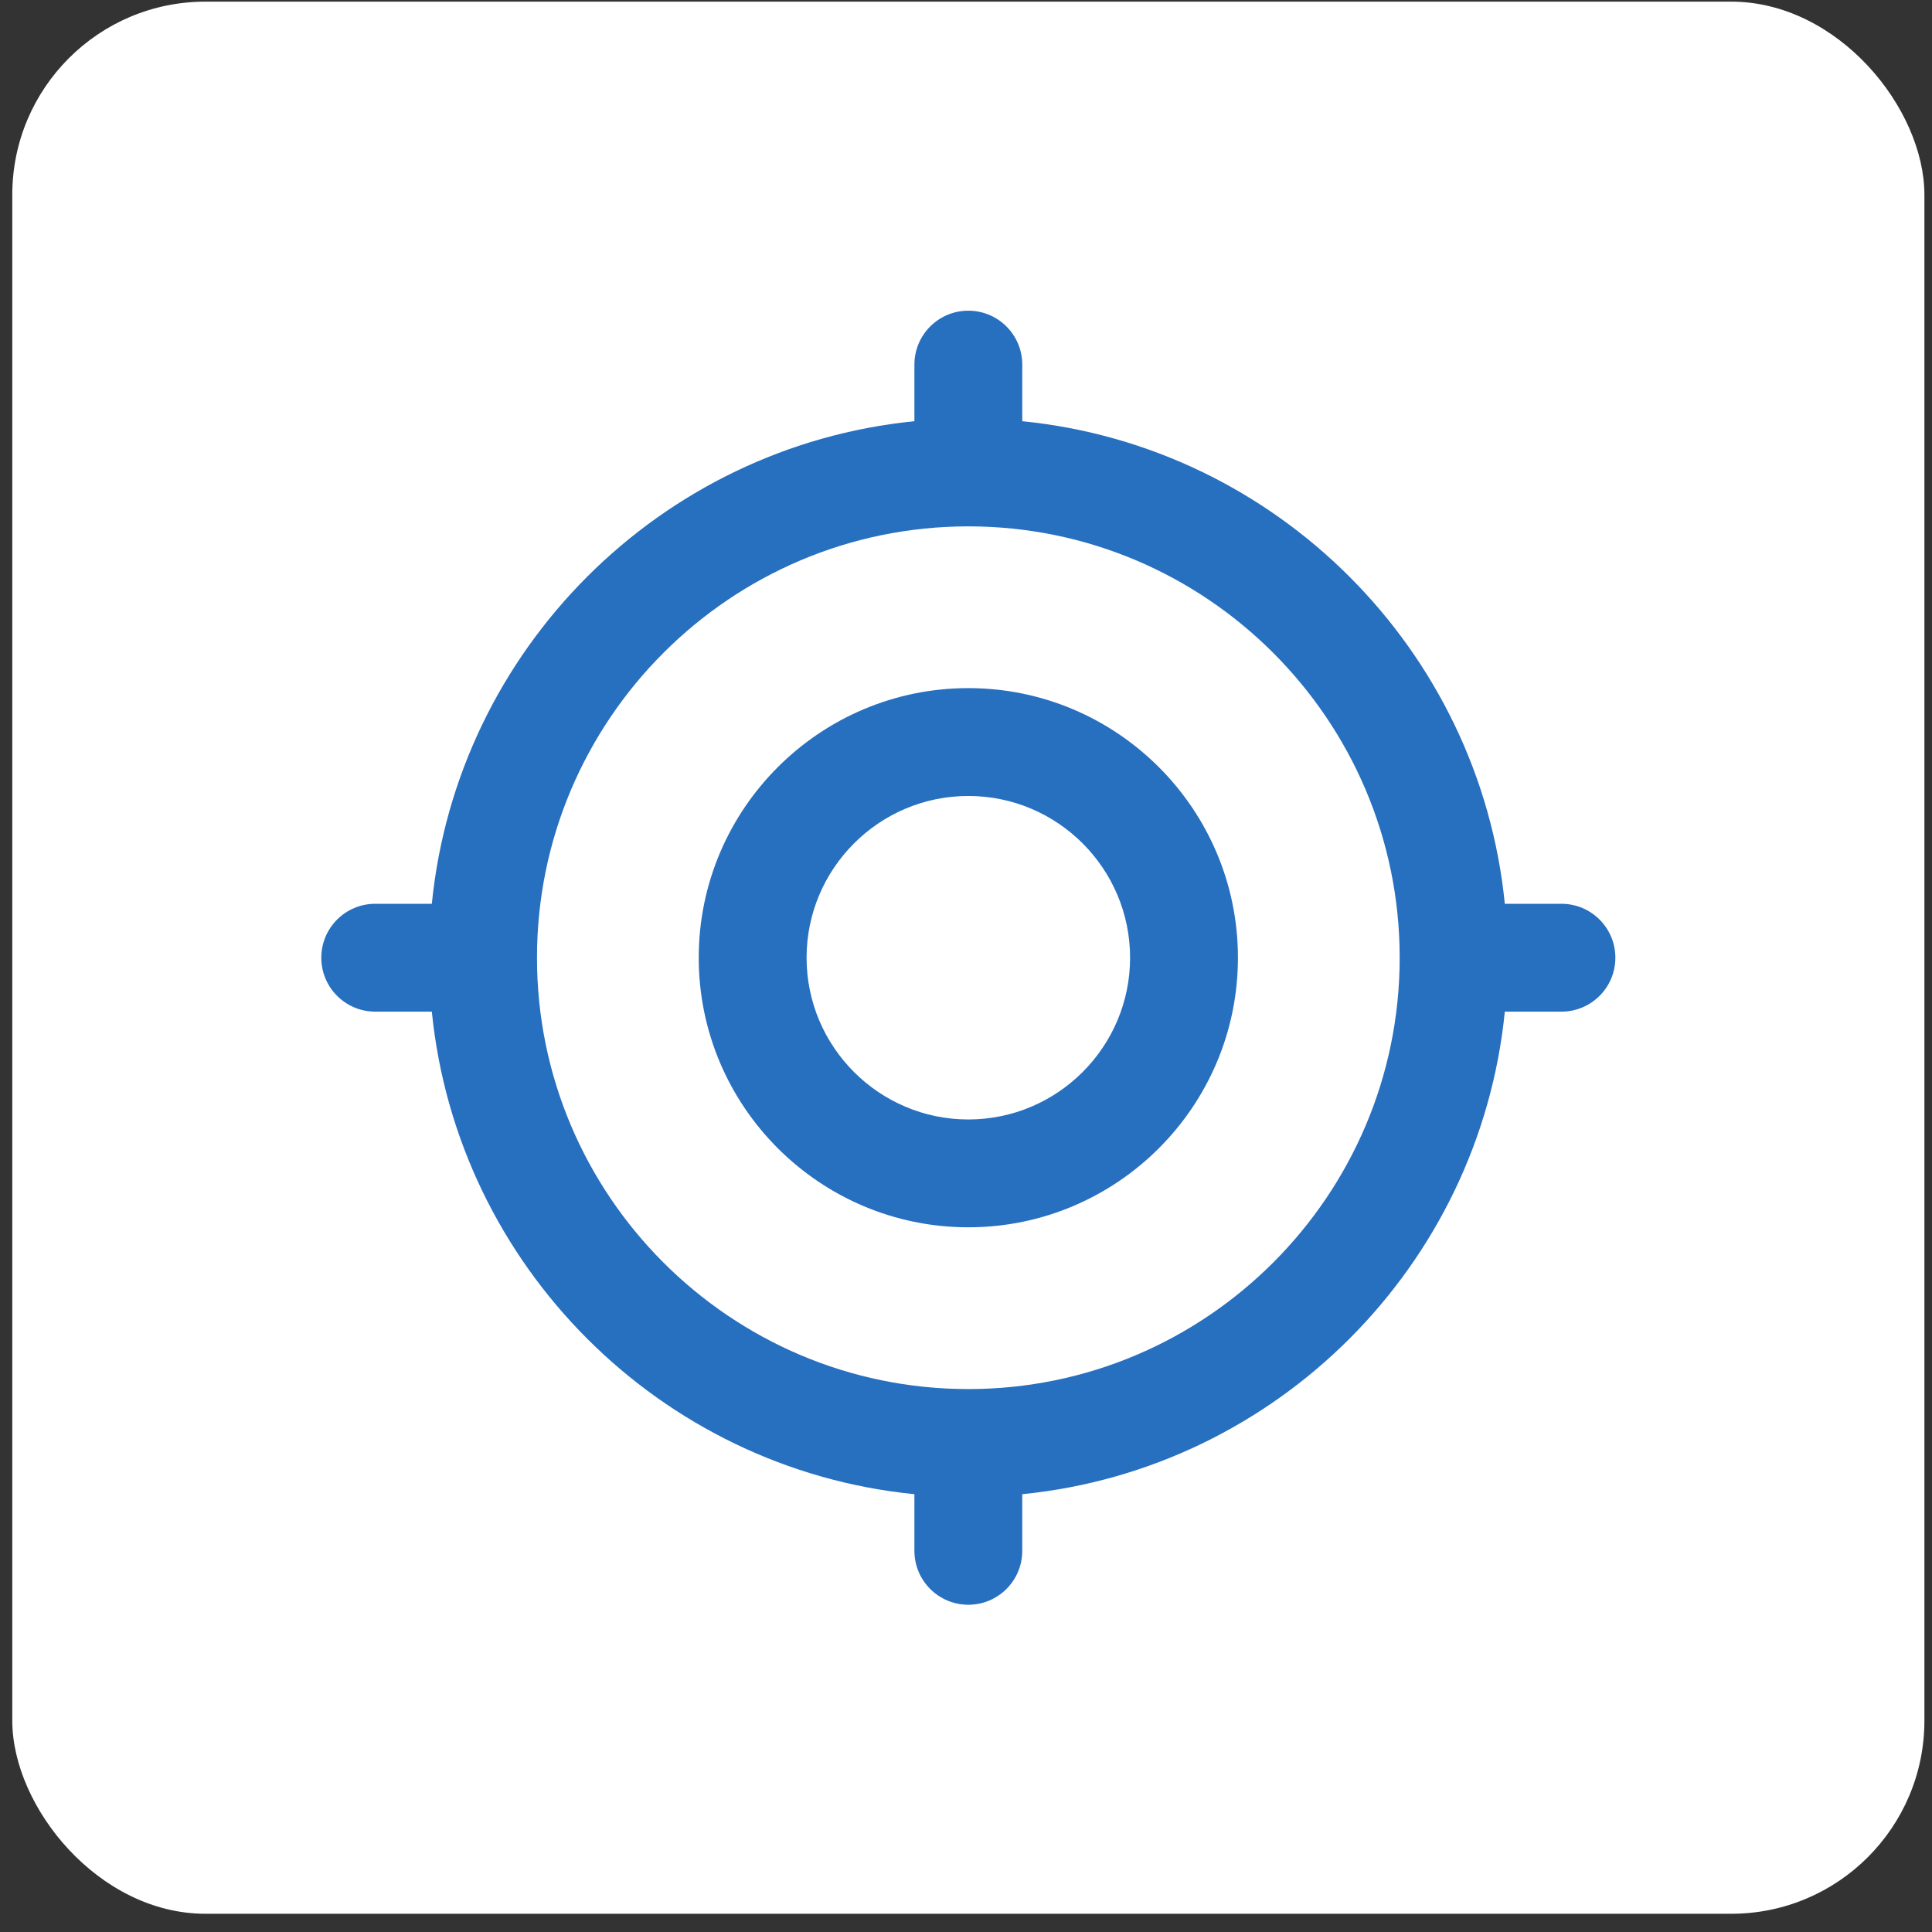
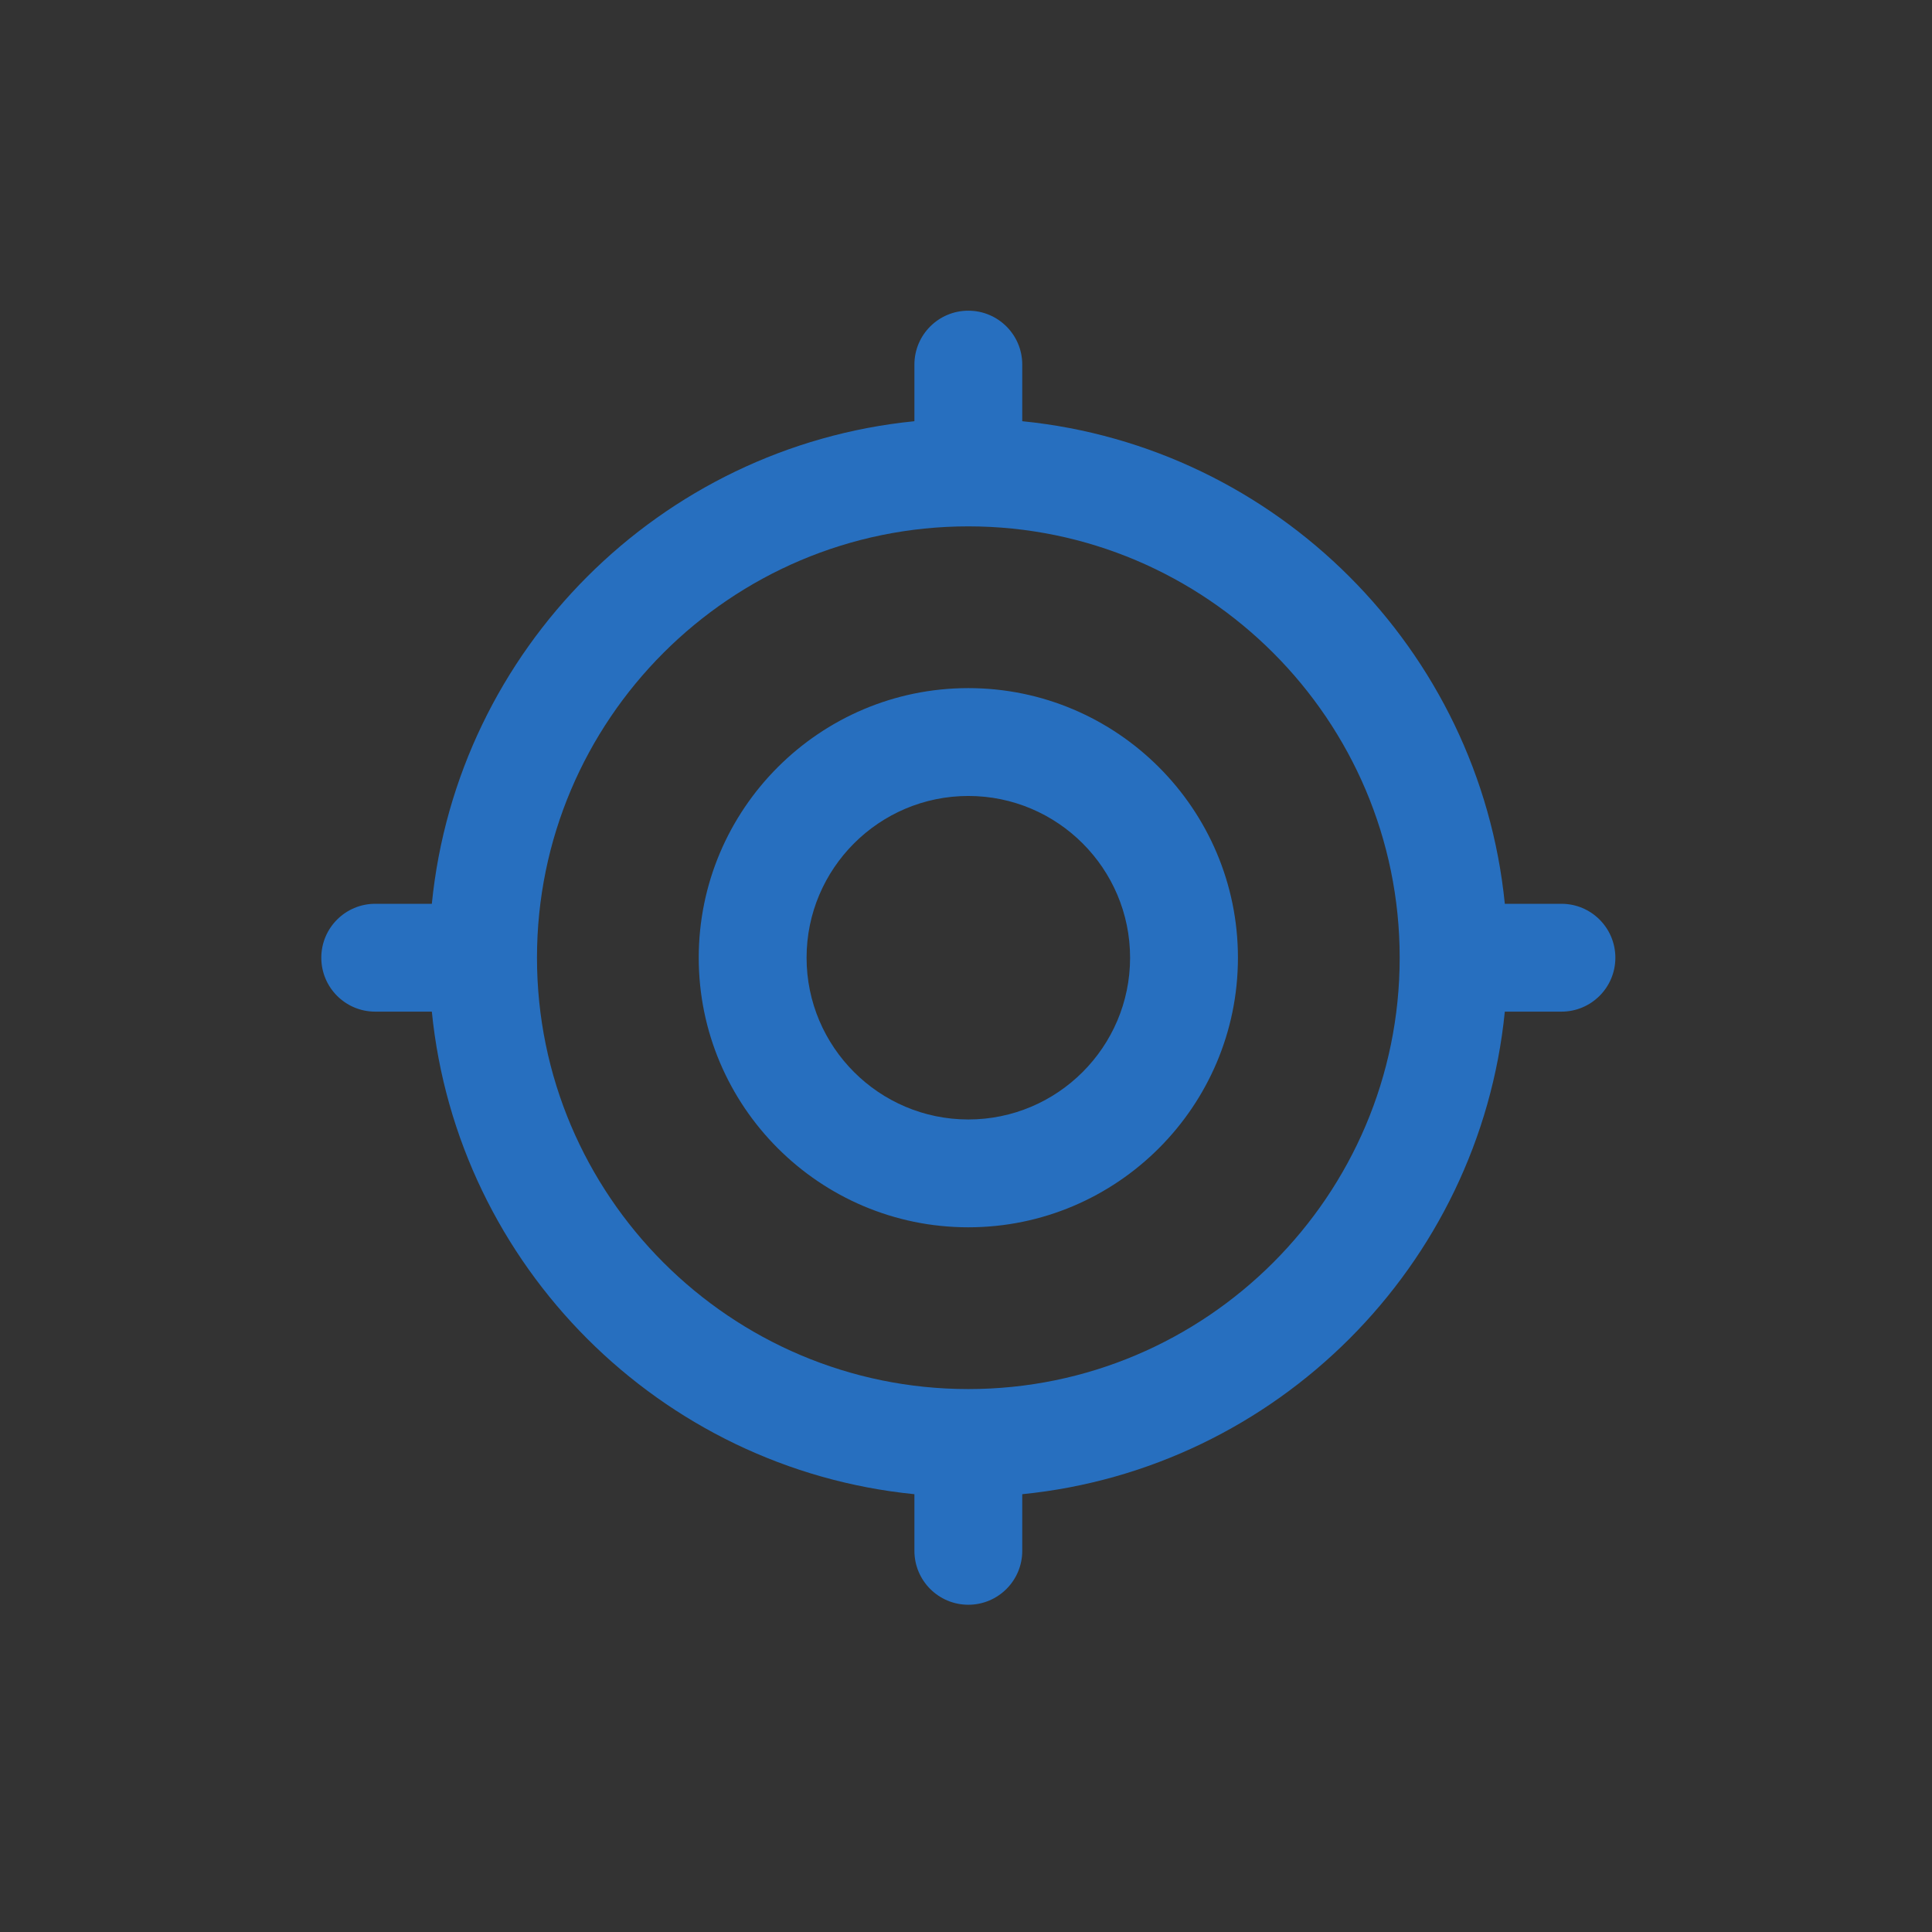
<svg xmlns="http://www.w3.org/2000/svg" width="101" height="101" viewBox="0 0 101 101" fill="none">
  <rect x="0" y="0" width="101" height="101" fill="#333333" stroke="none" />
-   <rect x="0.642" y="0.086" width="99.961" height="99.961" rx="10.097" fill="white" />
  <g clip-path="url(#clip0_66_534)">
    <path d="M50.622 35.973C42.851 35.973 36.528 42.295 36.528 50.067C36.528 57.838 42.851 64.16 50.622 64.16C58.393 64.16 64.716 57.838 64.716 50.067C64.716 42.295 58.393 35.973 50.622 35.973ZM50.622 58.523C45.96 58.523 42.166 54.729 42.166 50.067C42.166 45.404 45.96 41.611 50.622 41.611C55.284 41.611 59.078 45.404 59.078 50.067C59.078 54.729 55.284 58.523 50.622 58.523ZM81.628 47.248H78.668C77.341 33.952 66.737 23.345 53.441 22.02V19.06C53.441 17.502 52.178 16.242 50.622 16.242C49.066 16.242 47.803 17.502 47.803 19.06V22.02C34.507 23.345 23.9 33.952 22.575 47.248H19.616C18.06 47.248 16.797 48.508 16.797 50.067C16.797 51.626 18.06 52.886 19.616 52.886H22.575C23.903 66.181 34.507 76.788 47.803 78.113V81.073C47.803 82.632 49.066 83.892 50.622 83.892C52.178 83.892 53.441 82.632 53.441 81.073V78.113C66.737 76.786 77.344 66.181 78.668 52.886H81.628C83.184 52.886 84.447 51.626 84.447 50.067C84.447 48.508 83.184 47.248 81.628 47.248ZM50.622 72.617C38.188 72.617 28.072 62.5 28.072 50.067C28.072 37.633 38.188 27.517 50.622 27.517C63.055 27.517 73.172 37.633 73.172 50.067C73.172 62.5 63.055 72.617 50.622 72.617Z" fill="#276FBF" />
  </g>
  <defs>
    <clipPath id="clip0_66_534">
      <rect width="67.65" height="67.65" fill="white" transform="translate(16.797 16.242)" />
    </clipPath>
  </defs>
</svg>